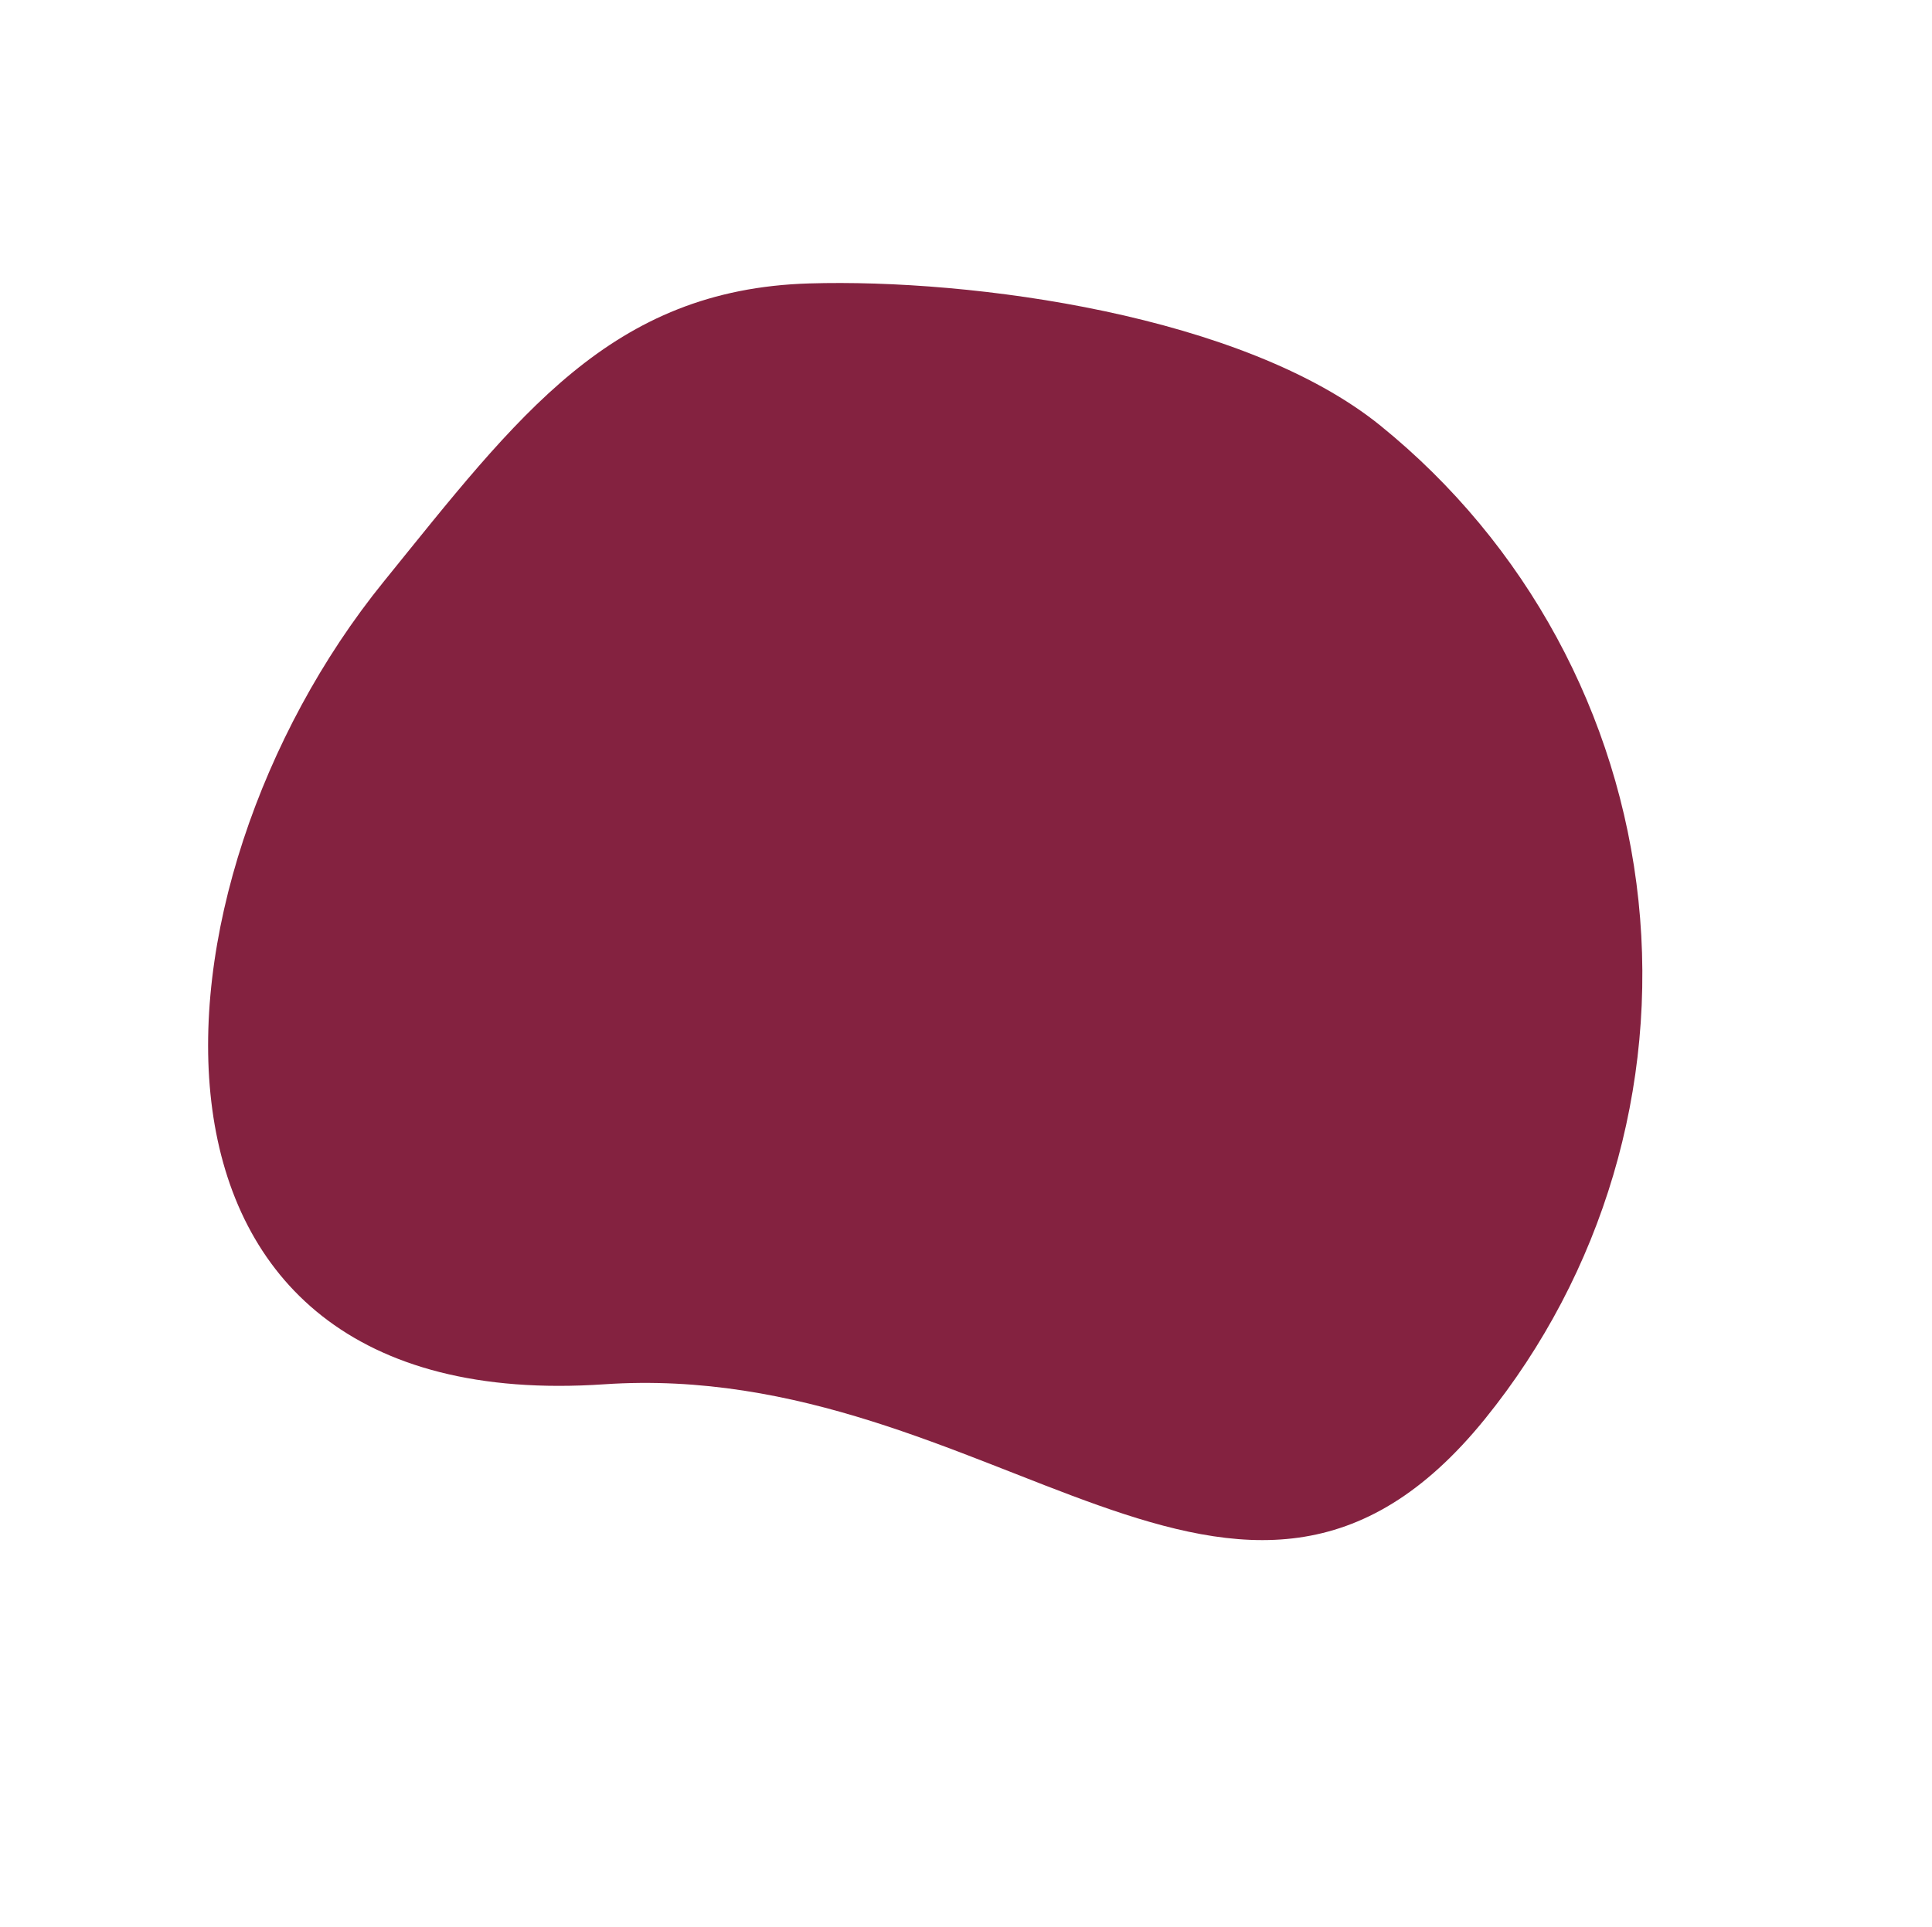
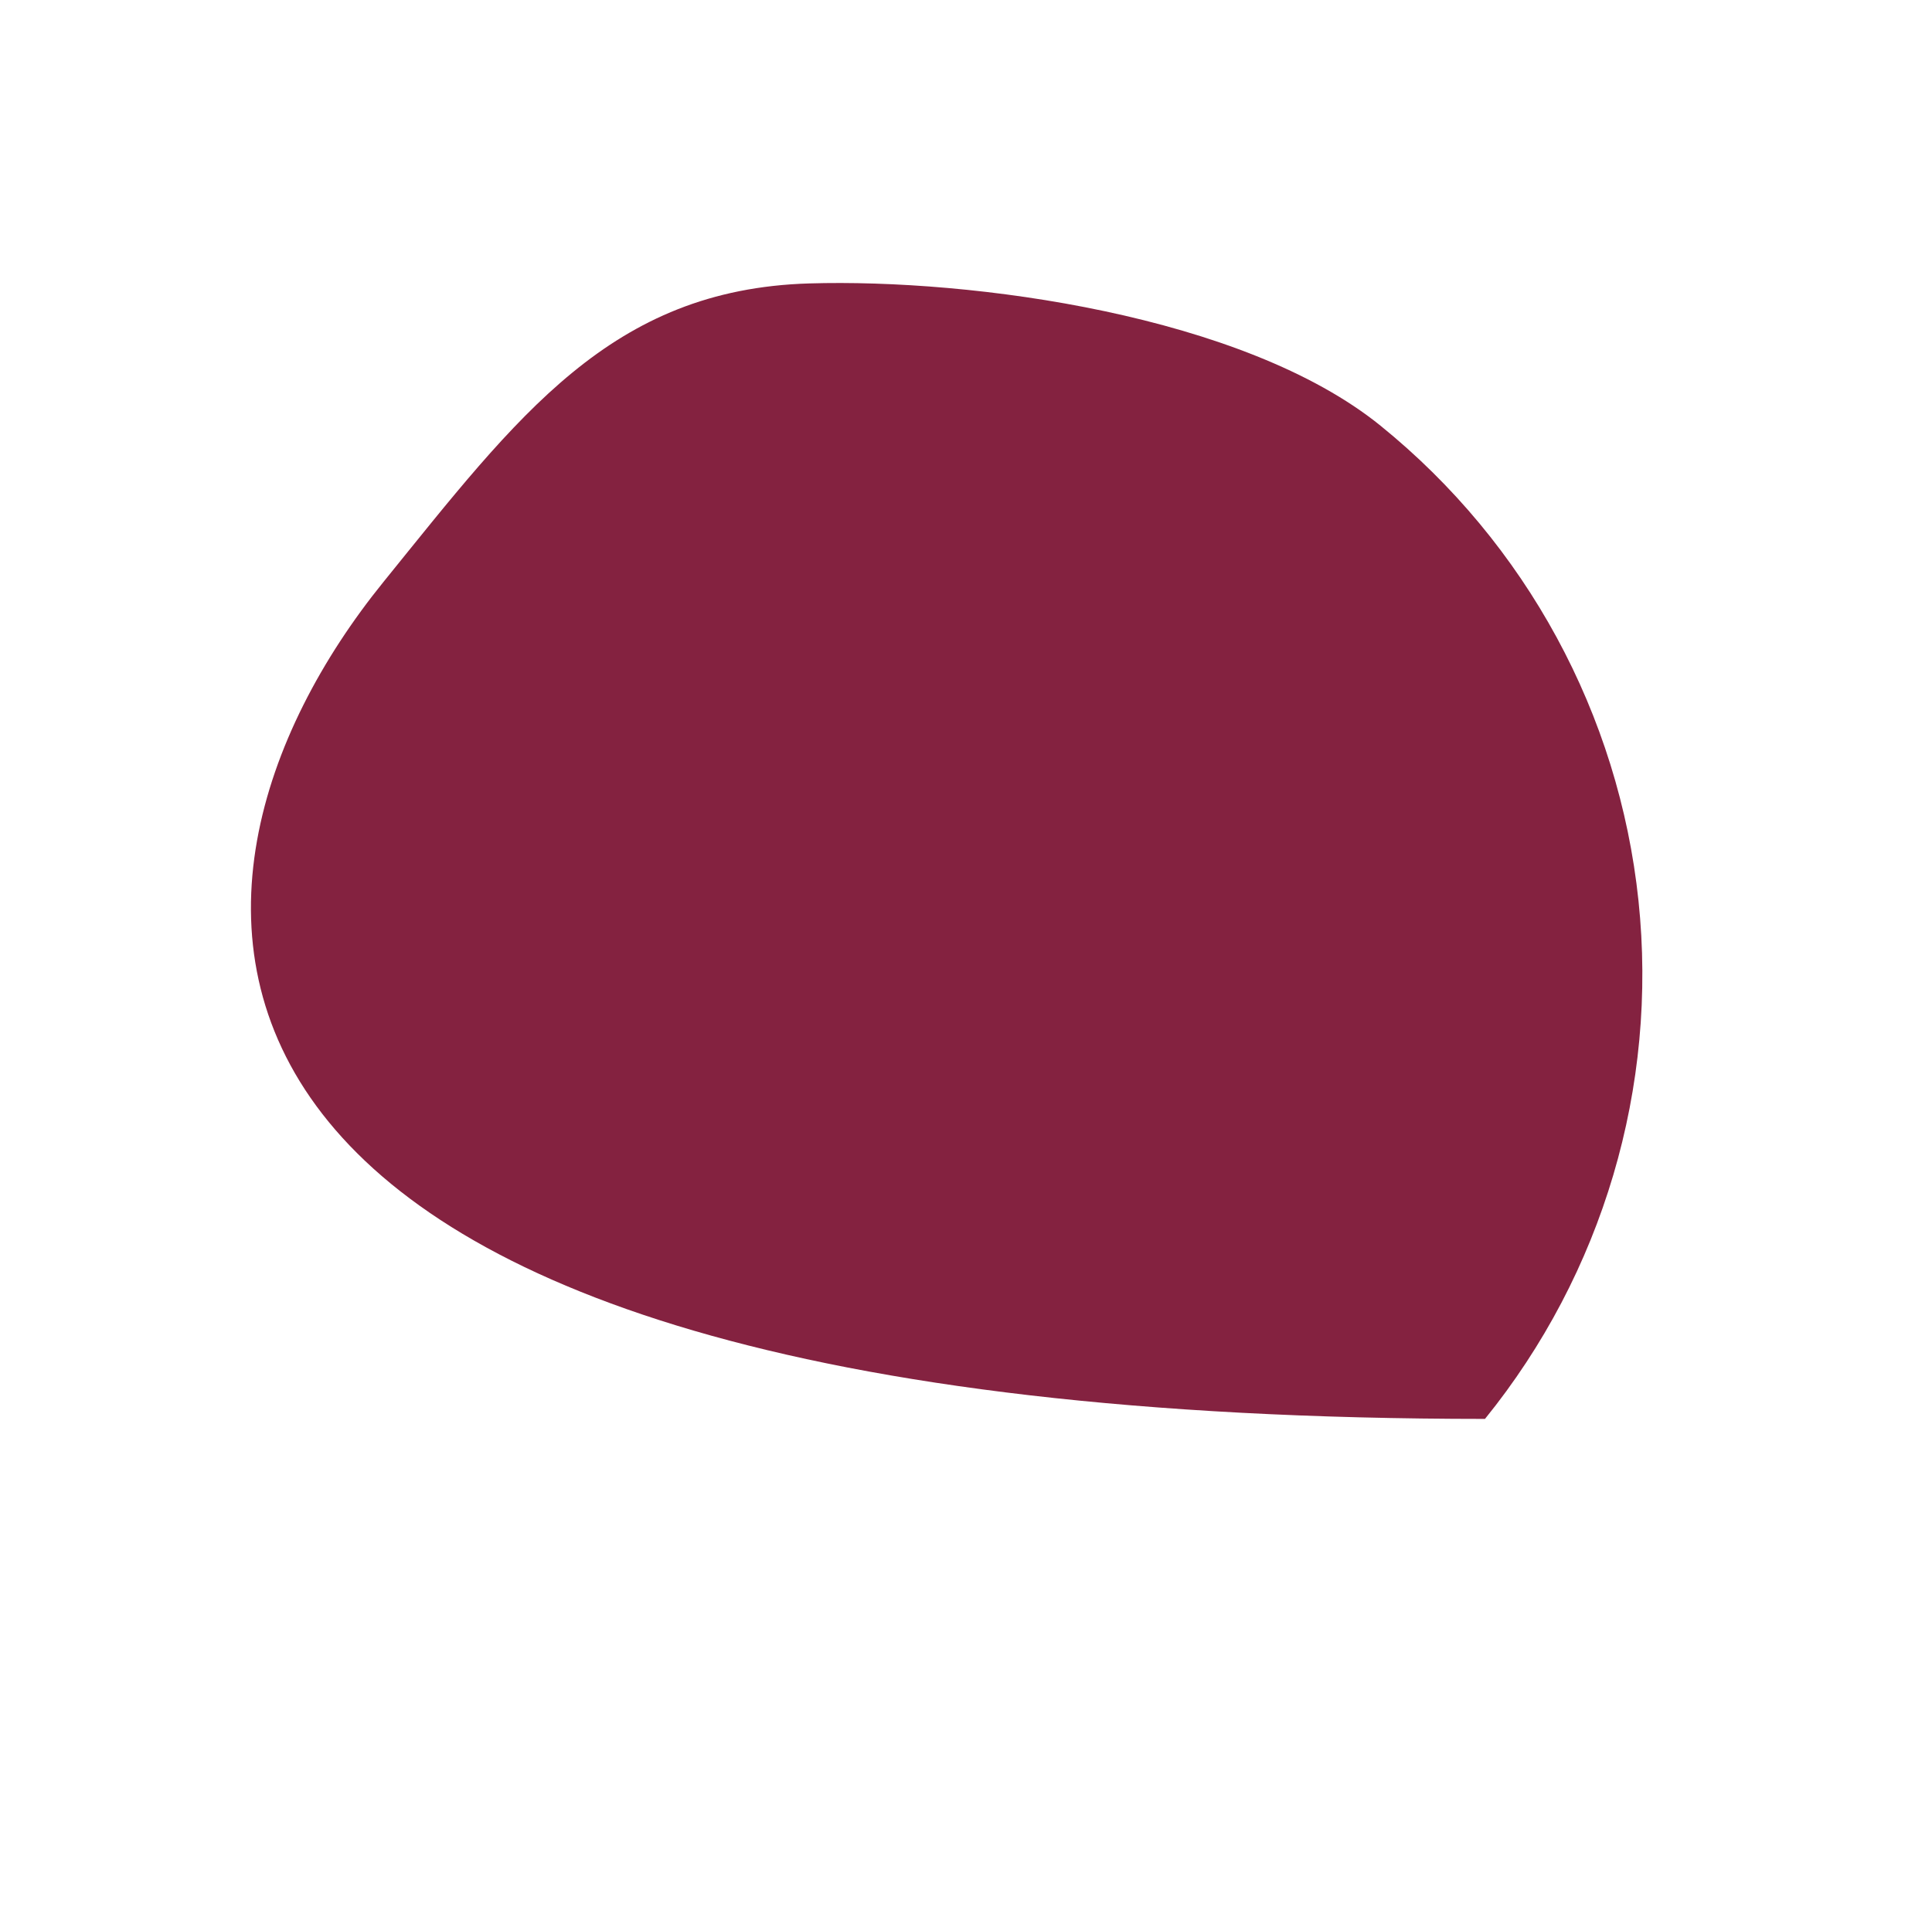
<svg xmlns="http://www.w3.org/2000/svg" width="407" height="406" viewBox="0 0 407 406" fill="none">
-   <path d="M80.753 122.649C109.136 87.6 128.649 60.981 170.444 59.72C204.809 58.68 262.015 66.37 290.83 89.703C321.496 114.537 341.042 150.535 345.167 189.779C349.293 229.023 337.661 268.299 312.83 298.967C261.117 362.827 209.265 286.105 127.283 291.672C20.891 298.897 29.04 186.51 80.755 122.647" fill="#842240" />
+   <path d="M80.753 122.649C109.136 87.6 128.649 60.981 170.444 59.72C204.809 58.68 262.015 66.37 290.83 89.703C321.496 114.537 341.042 150.535 345.167 189.779C349.293 229.023 337.661 268.299 312.83 298.967C20.891 298.897 29.04 186.51 80.755 122.647" fill="#842240" />
</svg>